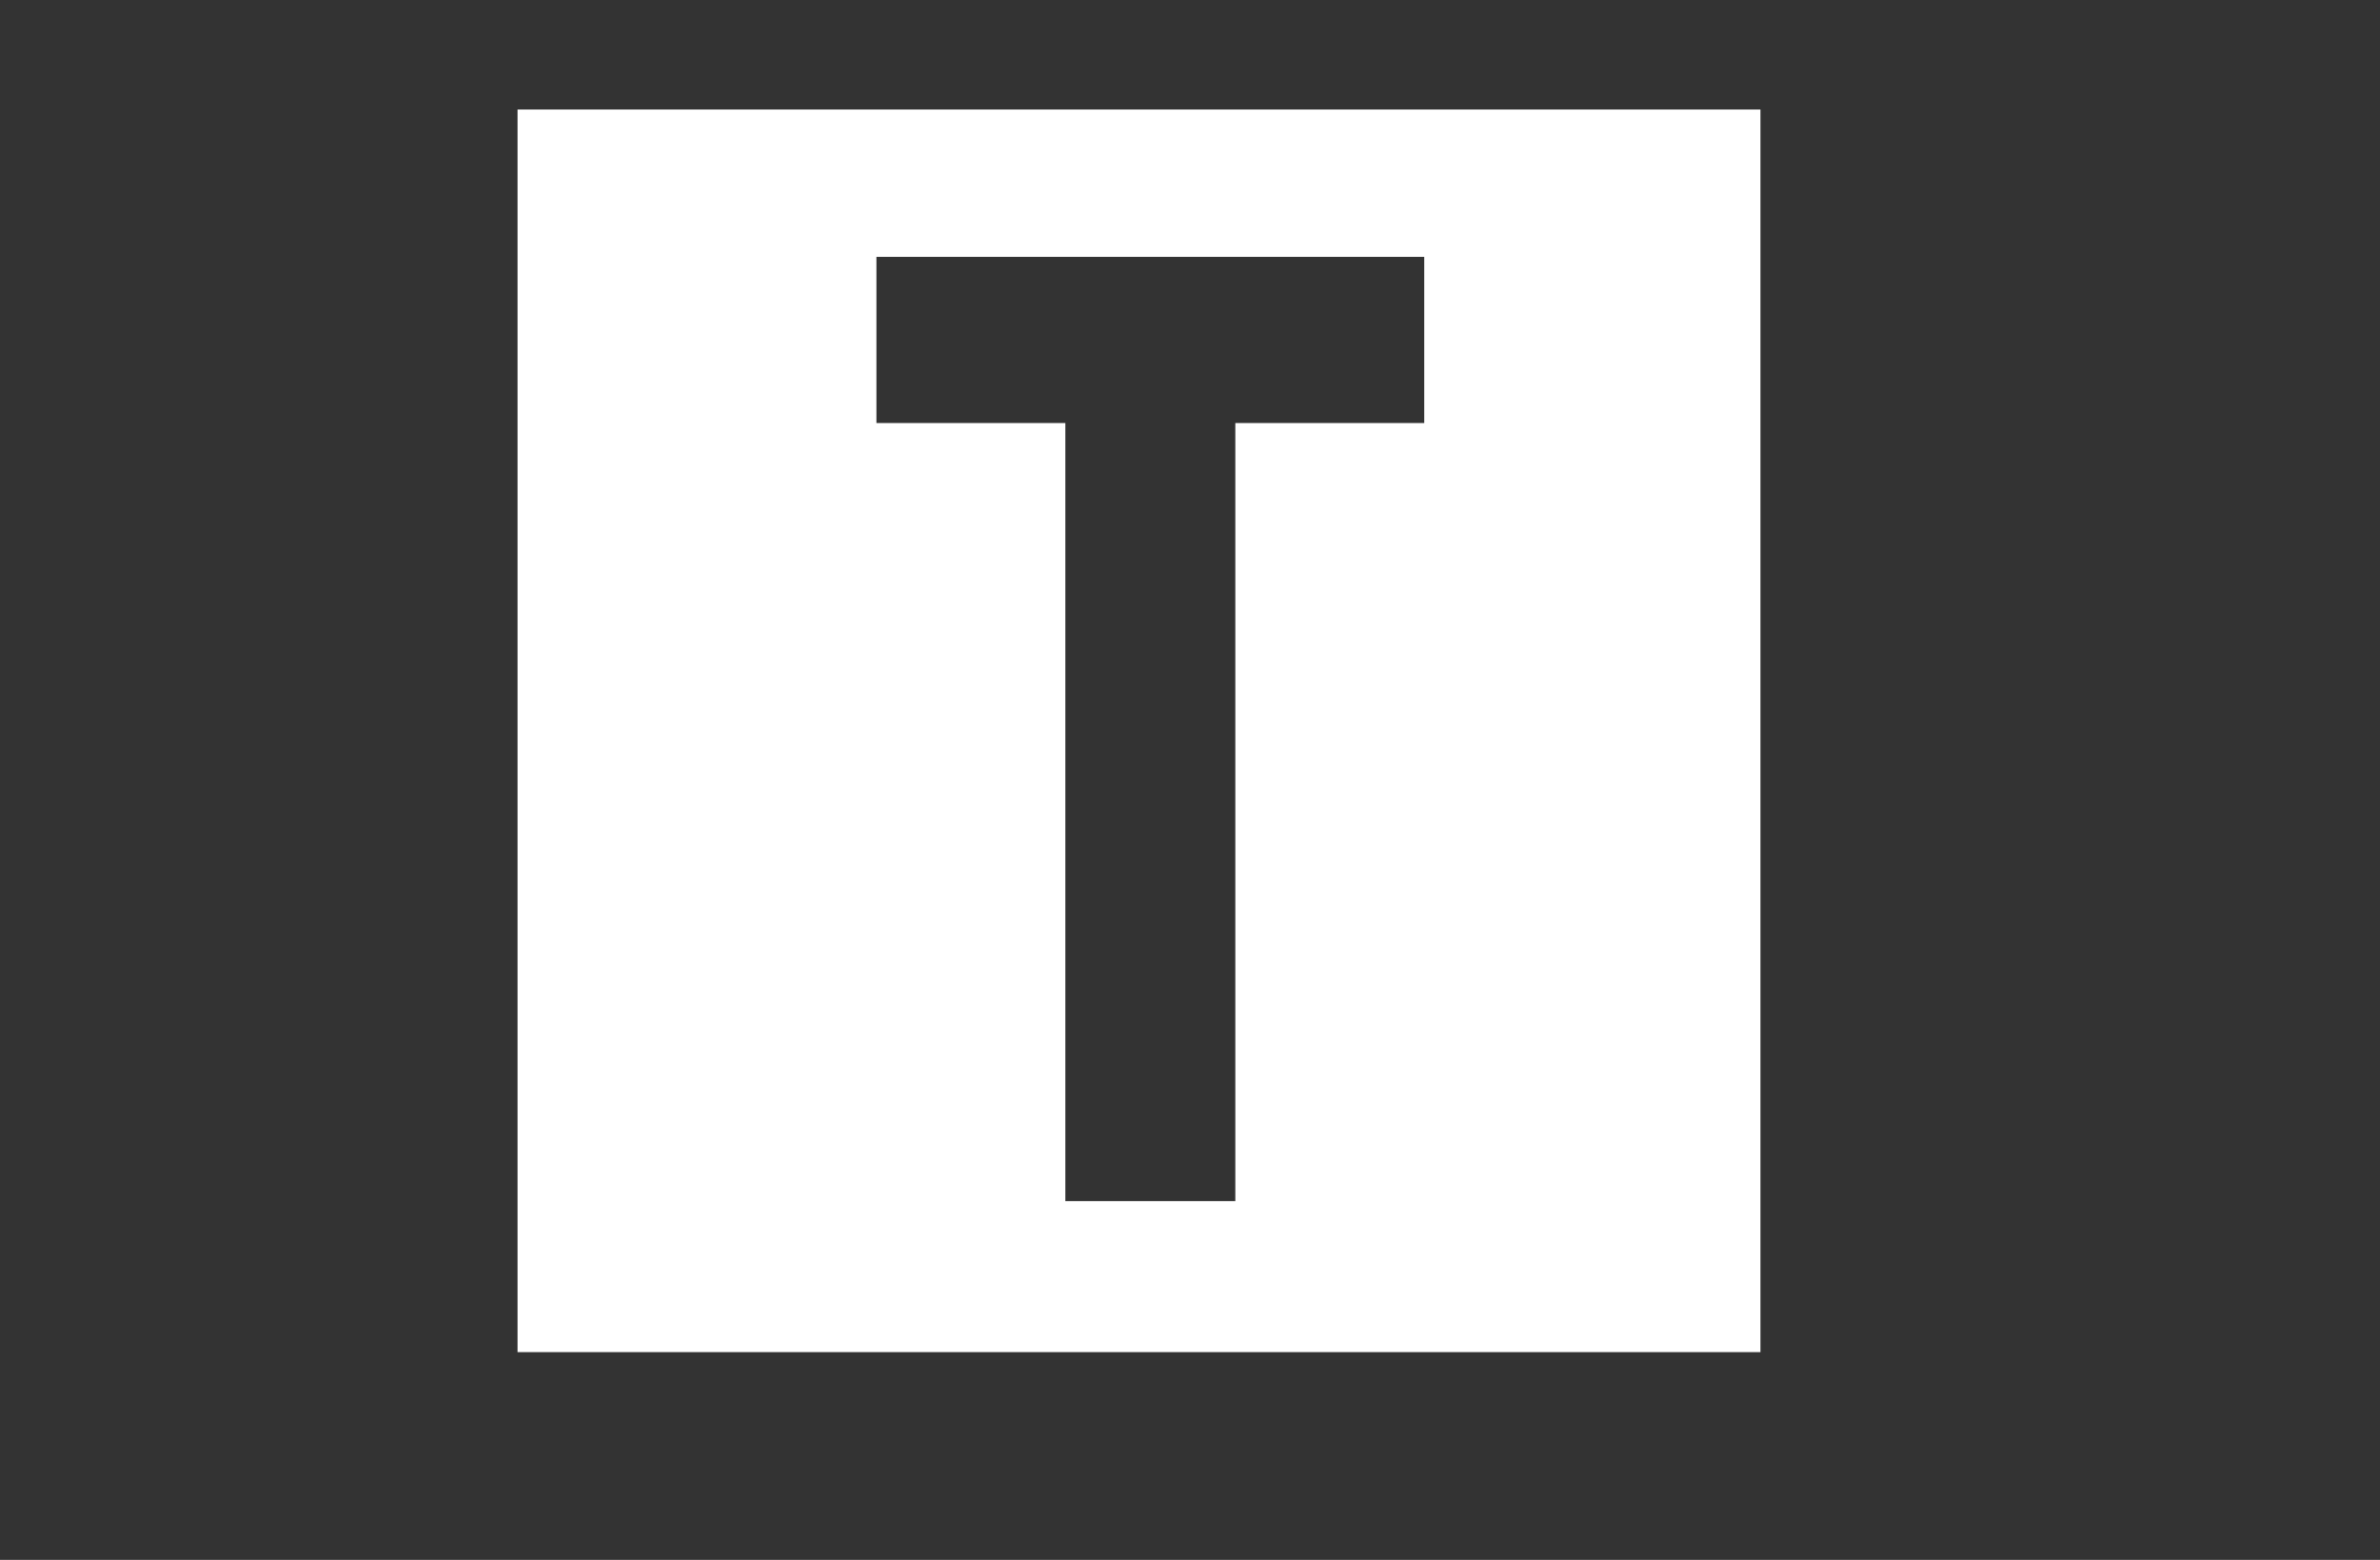
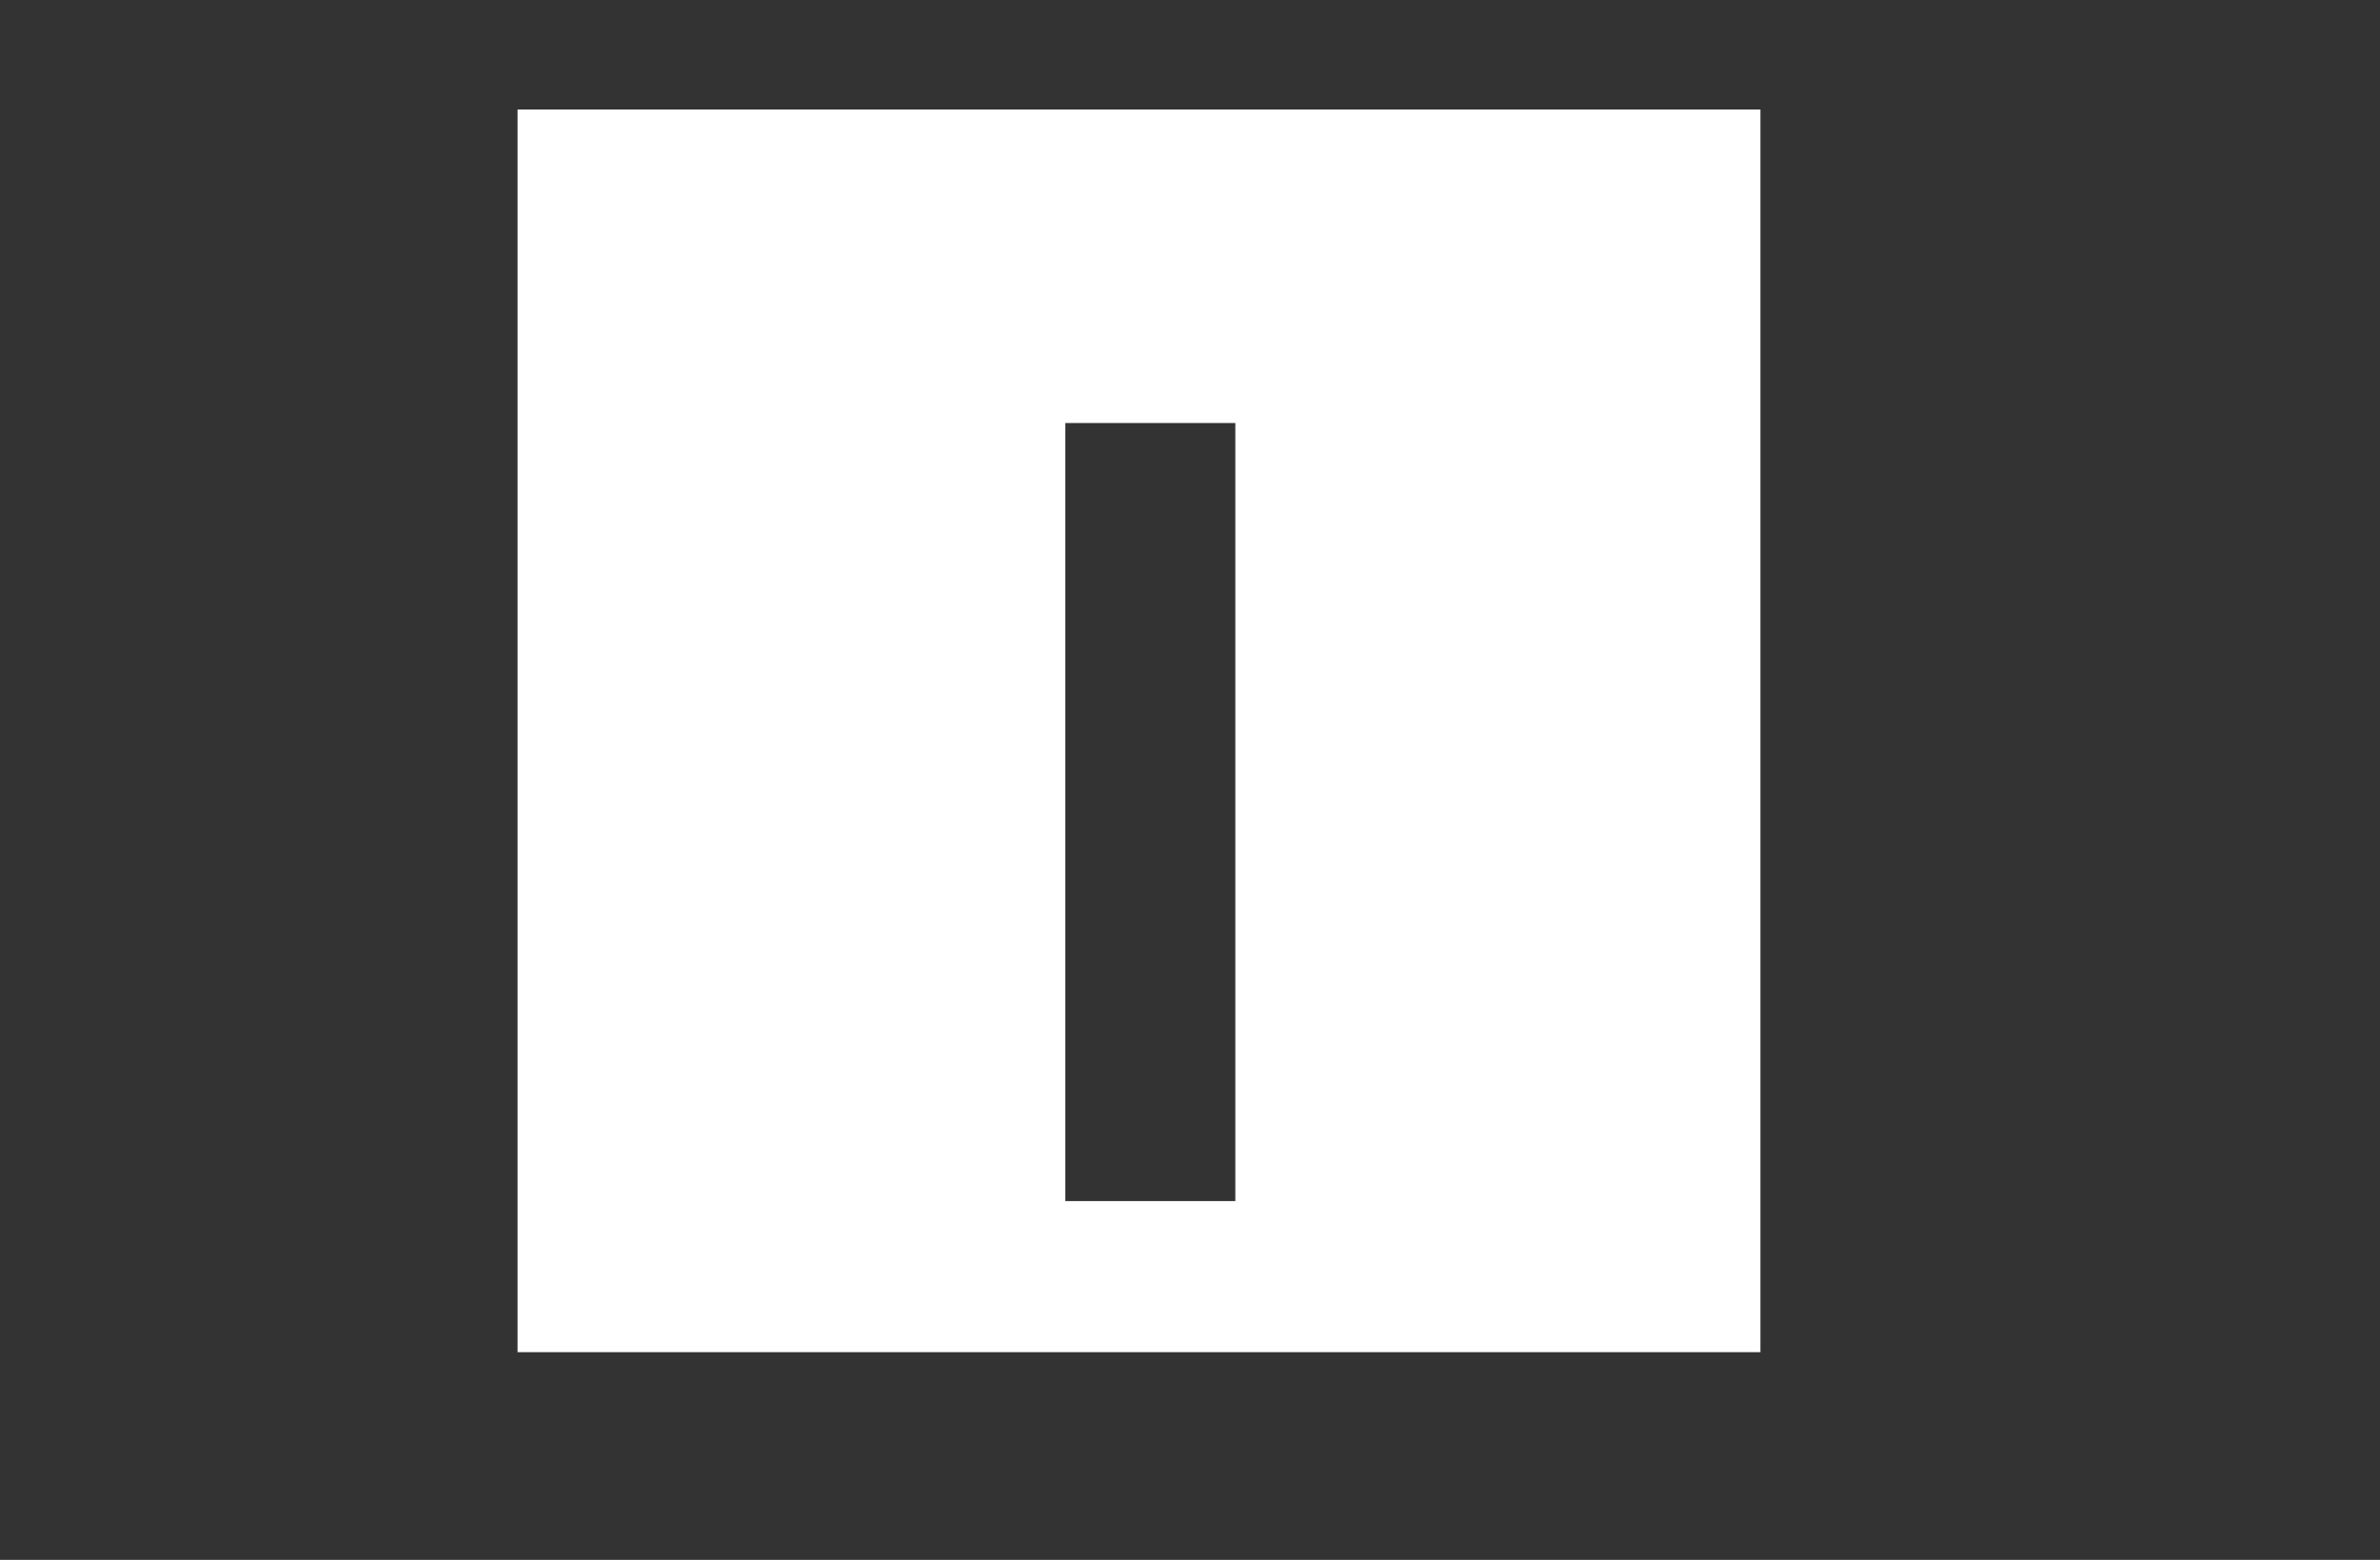
<svg xmlns="http://www.w3.org/2000/svg" version="1.1" id="Calque_2" x="0px" y="0px" viewBox="0 0 63 41.3" style="enable-background:new 0 0 63 41.3;" xml:space="preserve">
  <rect x="0" y="0" width="63" height="41.3" fill="#333333" stroke="none" />
  <style type="text/css">
	.st0{fill:#FFFFFF;}
</style>
-   <path id="logo_x5F_tagerim" class="st0" d="M13.7,2.9v32.9h32.9V2.9H13.7z M37.7,11.2h-5v20.6h-4.5V11.2h-5V6.8h14.5V11.2z" />
+   <path id="logo_x5F_tagerim" class="st0" d="M13.7,2.9v32.9h32.9V2.9H13.7z M37.7,11.2h-5v20.6h-4.5V11.2h-5h14.5V11.2z" />
</svg>